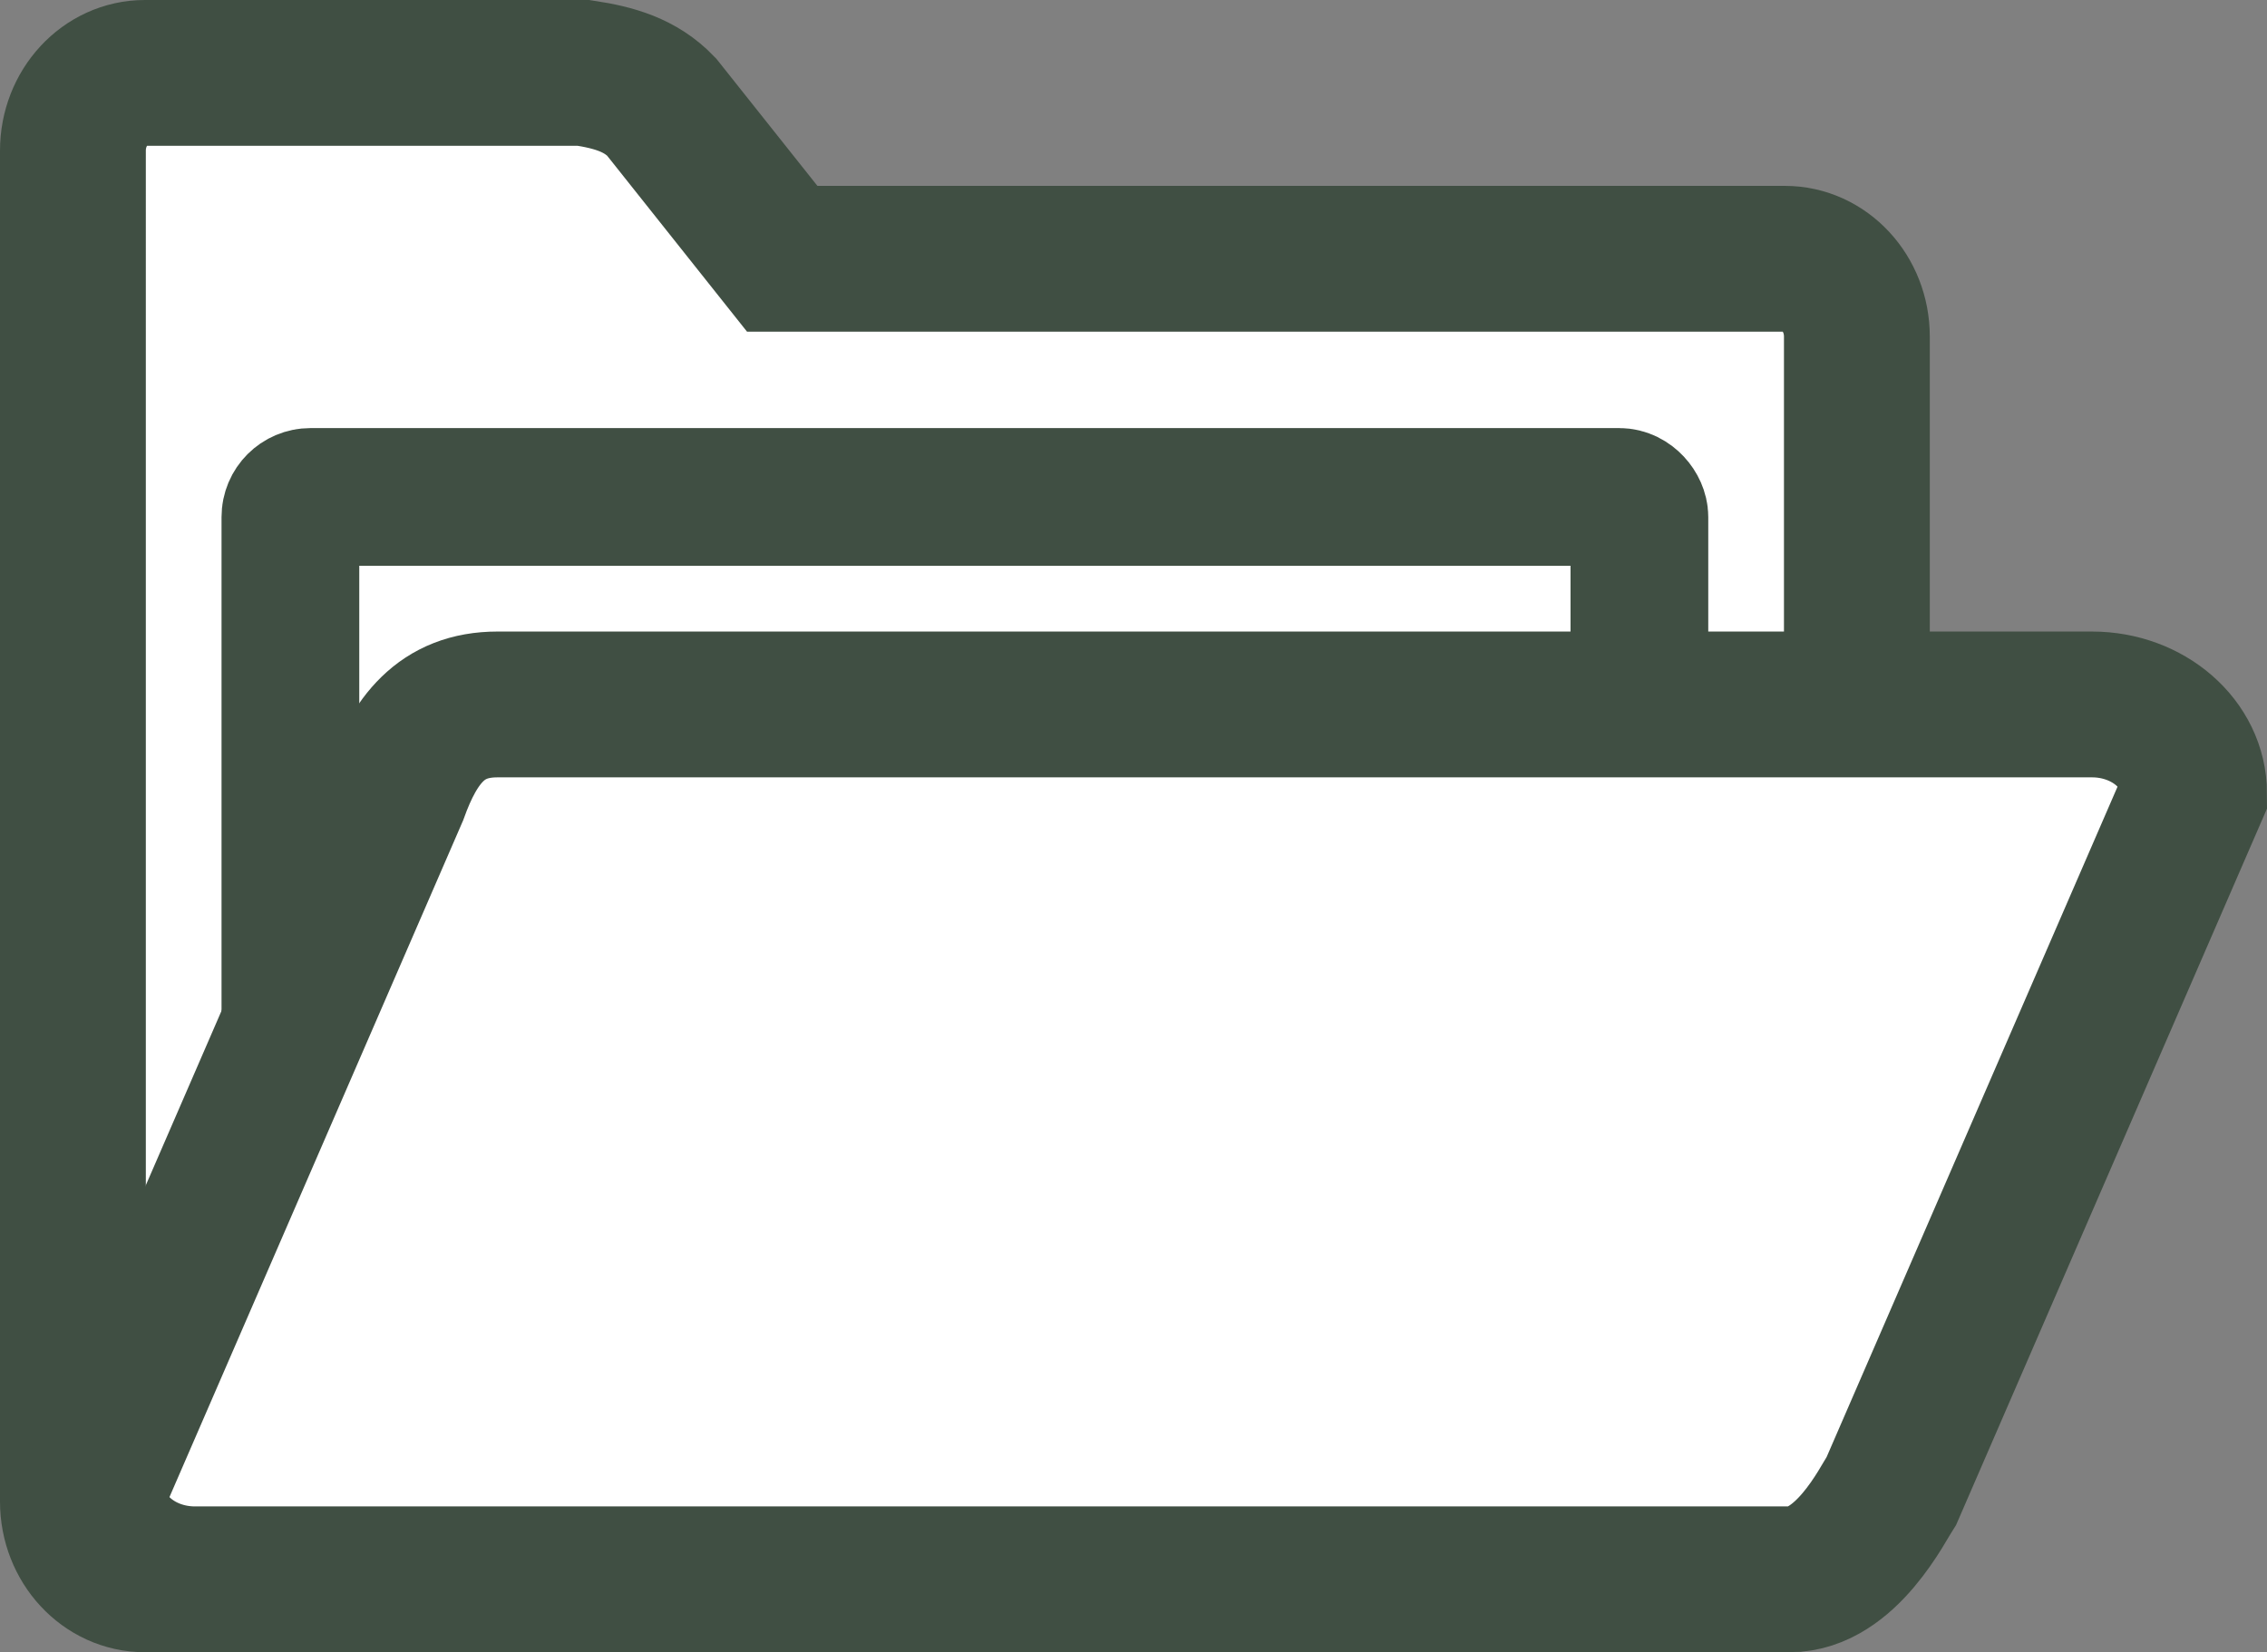
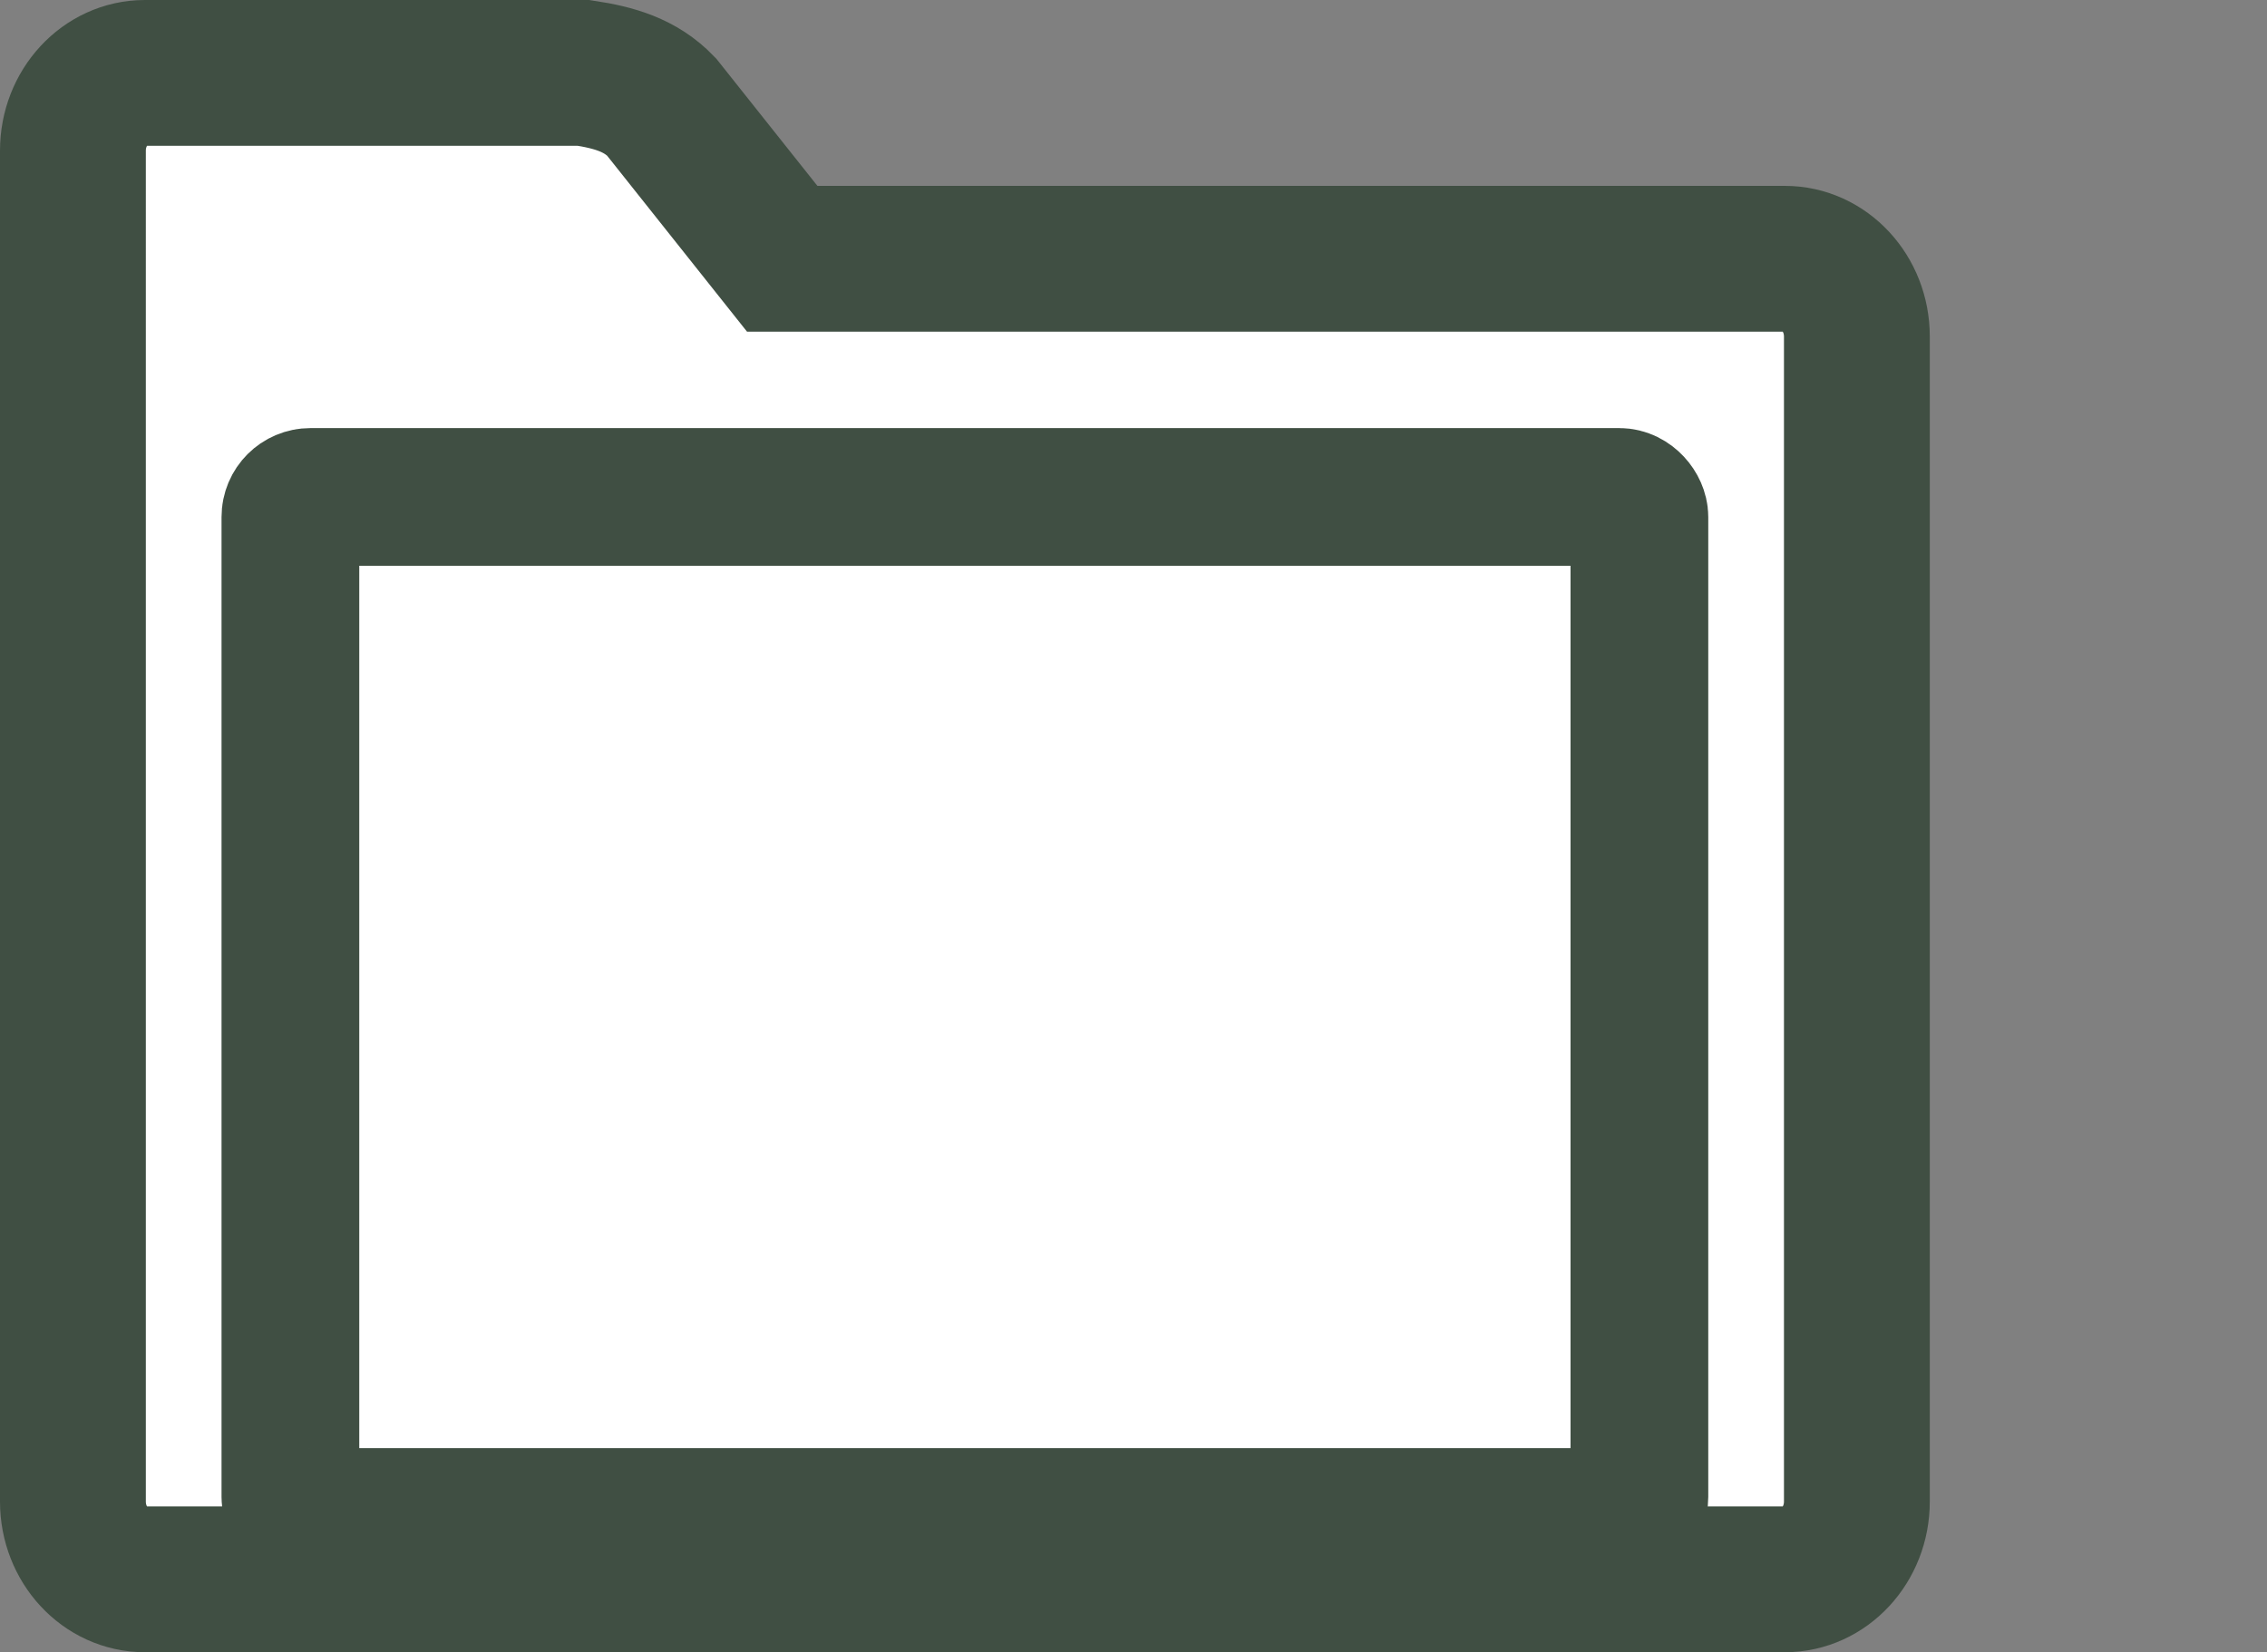
<svg xmlns="http://www.w3.org/2000/svg" id="Lag_1" viewBox="0 0 559.62 407.906">
  <rect x="0" y="0" width="559.62" height="407.906" fill="#808080" stroke="none" />
  <defs>
    <style>.cls-1{stroke-width:36px;}.cls-1,.cls-2{fill:#fff;stroke:#404f43;stroke-miterlimit:10;}.cls-2{stroke-width:34px;}</style>
  </defs>
  <path class="cls-1" d="M35.77,389.906H440.61c9.814,0,17.77-8.592,17.77-19.191V83.081c0-10.599-7.956-19.191-17.77-19.191H193.099l-29.821-37.516c-5.155-5.372-11.66-7.235-19.204-8.374H35.77c-9.814,0-17.77,8.592-17.77,19.191V370.715c0,10.599,7.956,19.191,17.77,19.191Z" />
  <rect class="cls-2" x="71.687" y="122.688" width="333.005" height="251.828" rx="4.949" ry="4.949" />
-   <path class="cls-1" d="M441.767,389.906H48.135c-13.917,0-25.199-9.837-25.199-21.971L97.59,195.889c4.717-13.086,11.282-21.971,25.199-21.971h393.632c13.917,0,25.199,9.837,25.199,21.971l-74.654,172.046c-2.207,3.381-11.282,21.971-25.199,21.971Z" />
</svg>